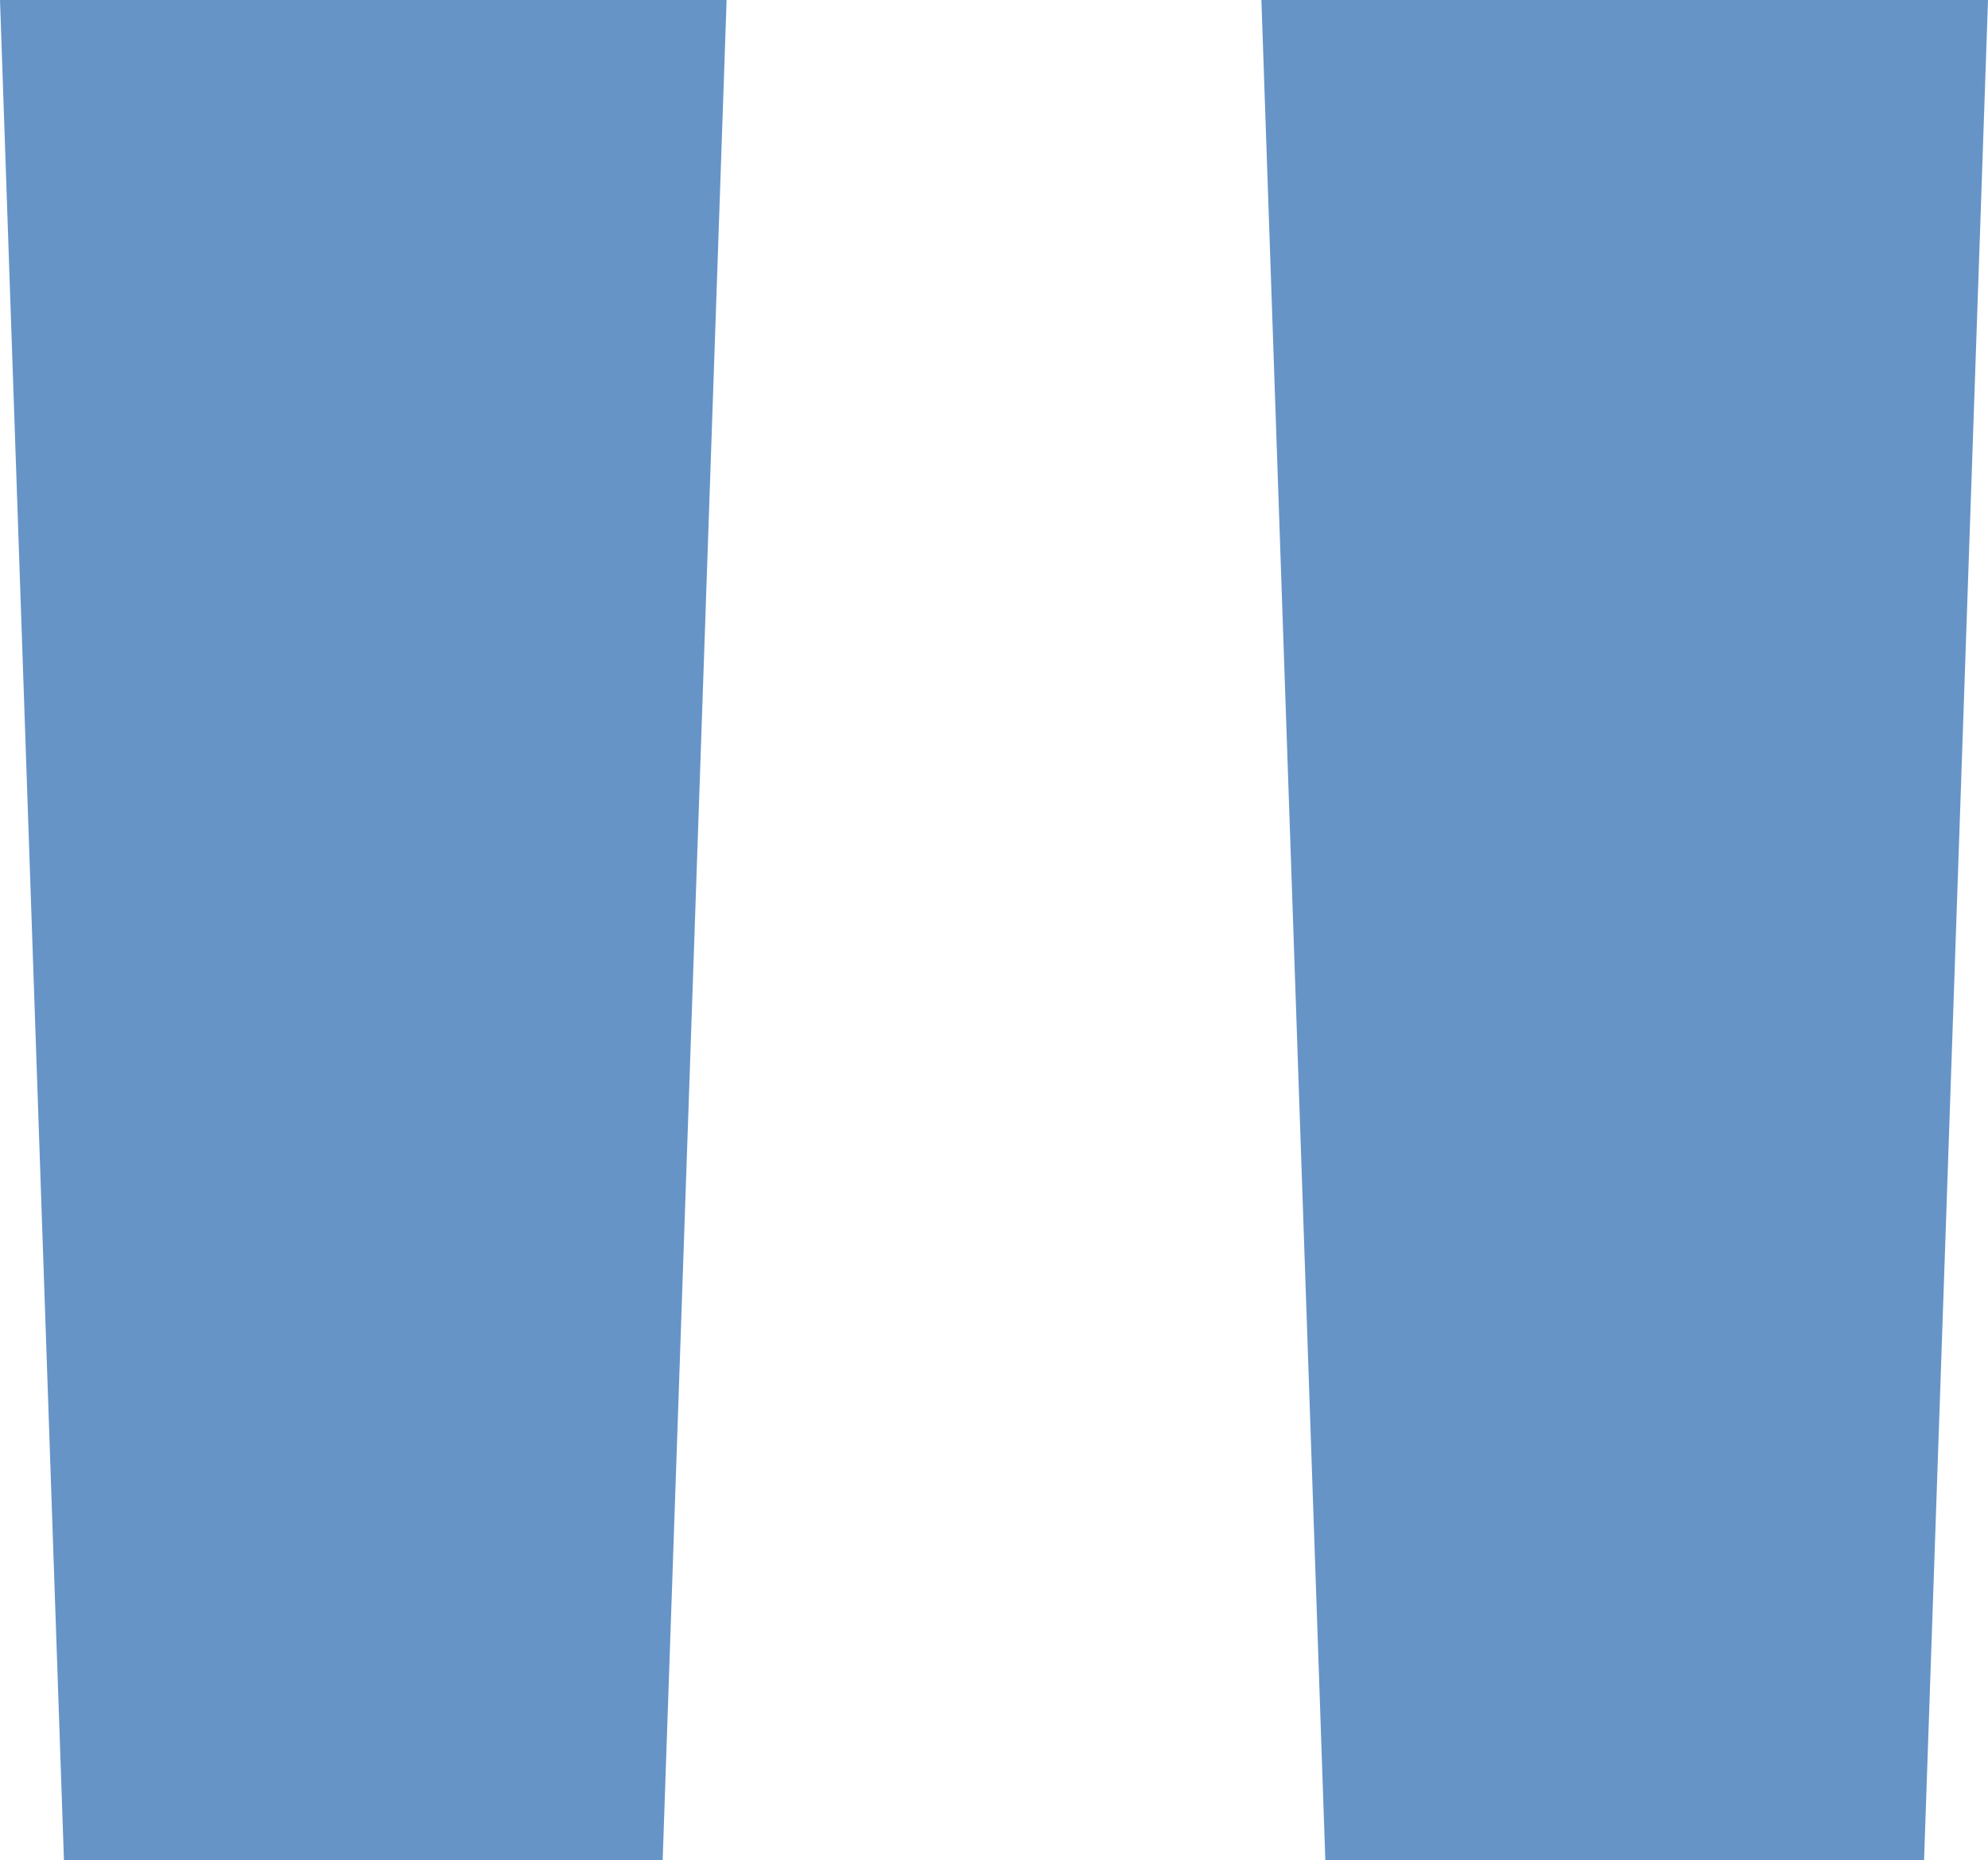
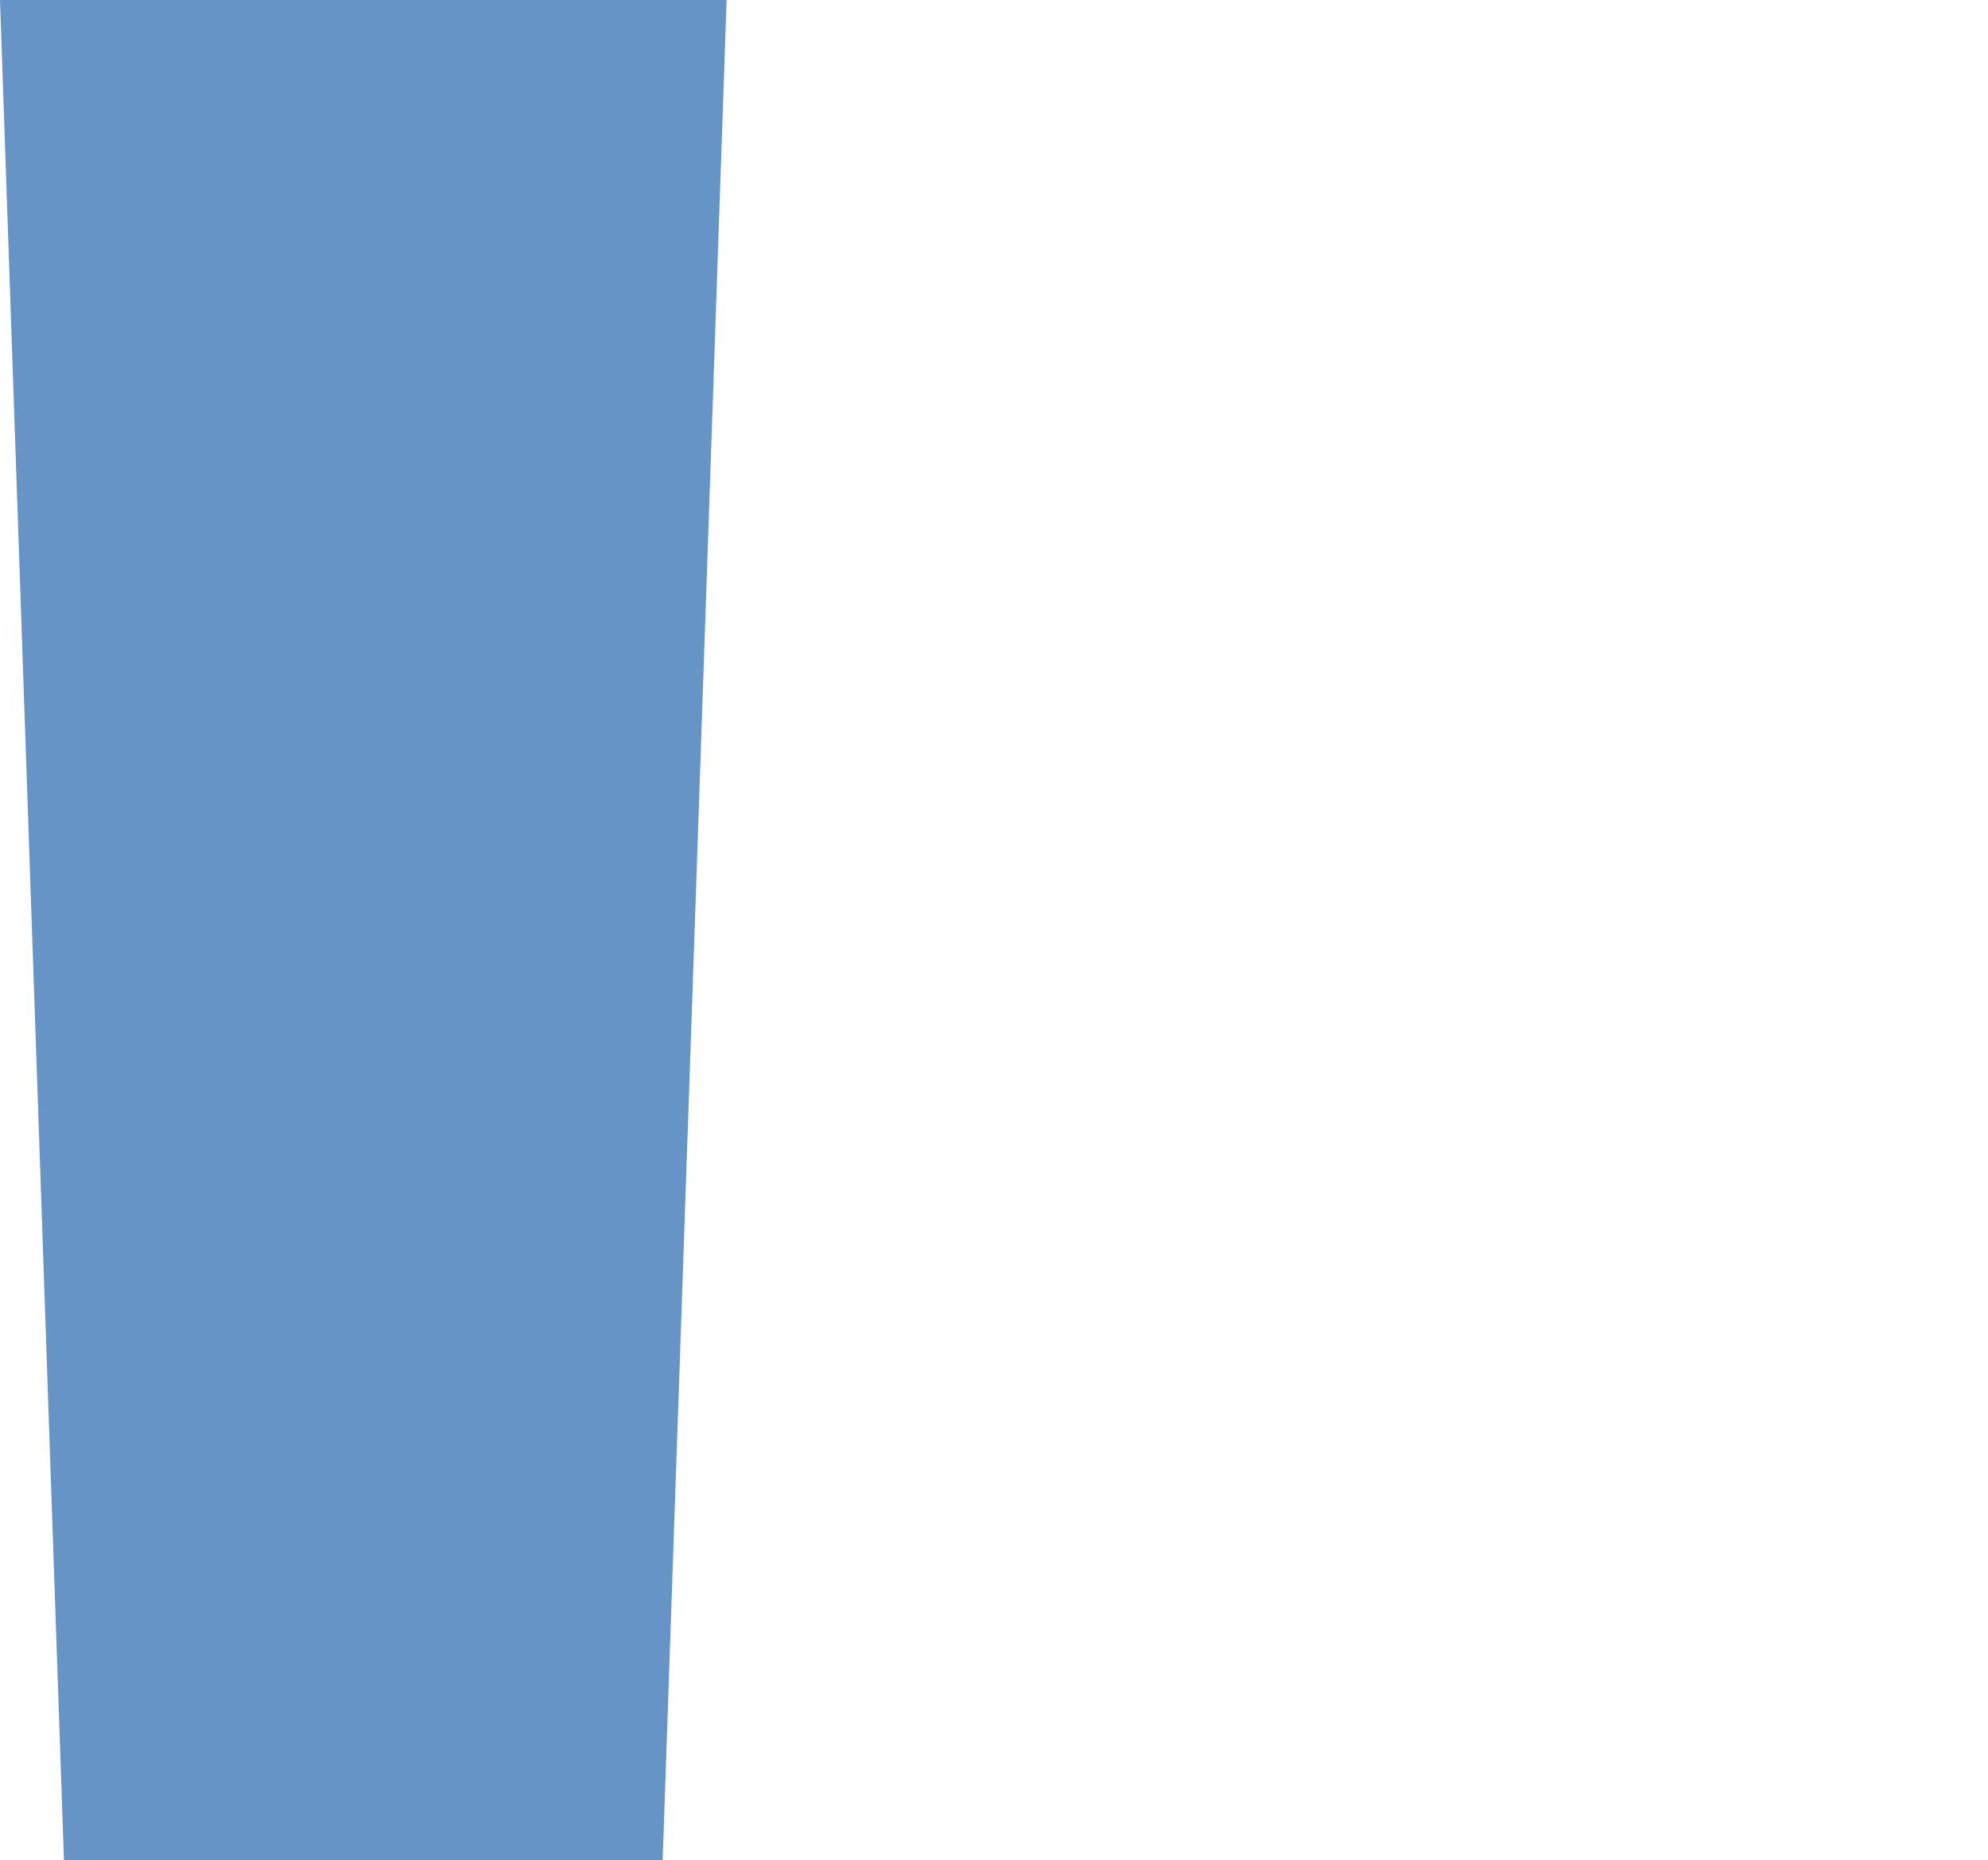
<svg xmlns="http://www.w3.org/2000/svg" width="342" height="320" viewBox="0 0 342 320" fill="none">
  <path d="M0 0H125L114 320H11L0 0Z" fill="#6694C7" />
-   <path d="M217 0H342L331 320H228L217 0Z" fill="#6694C7" />
</svg>